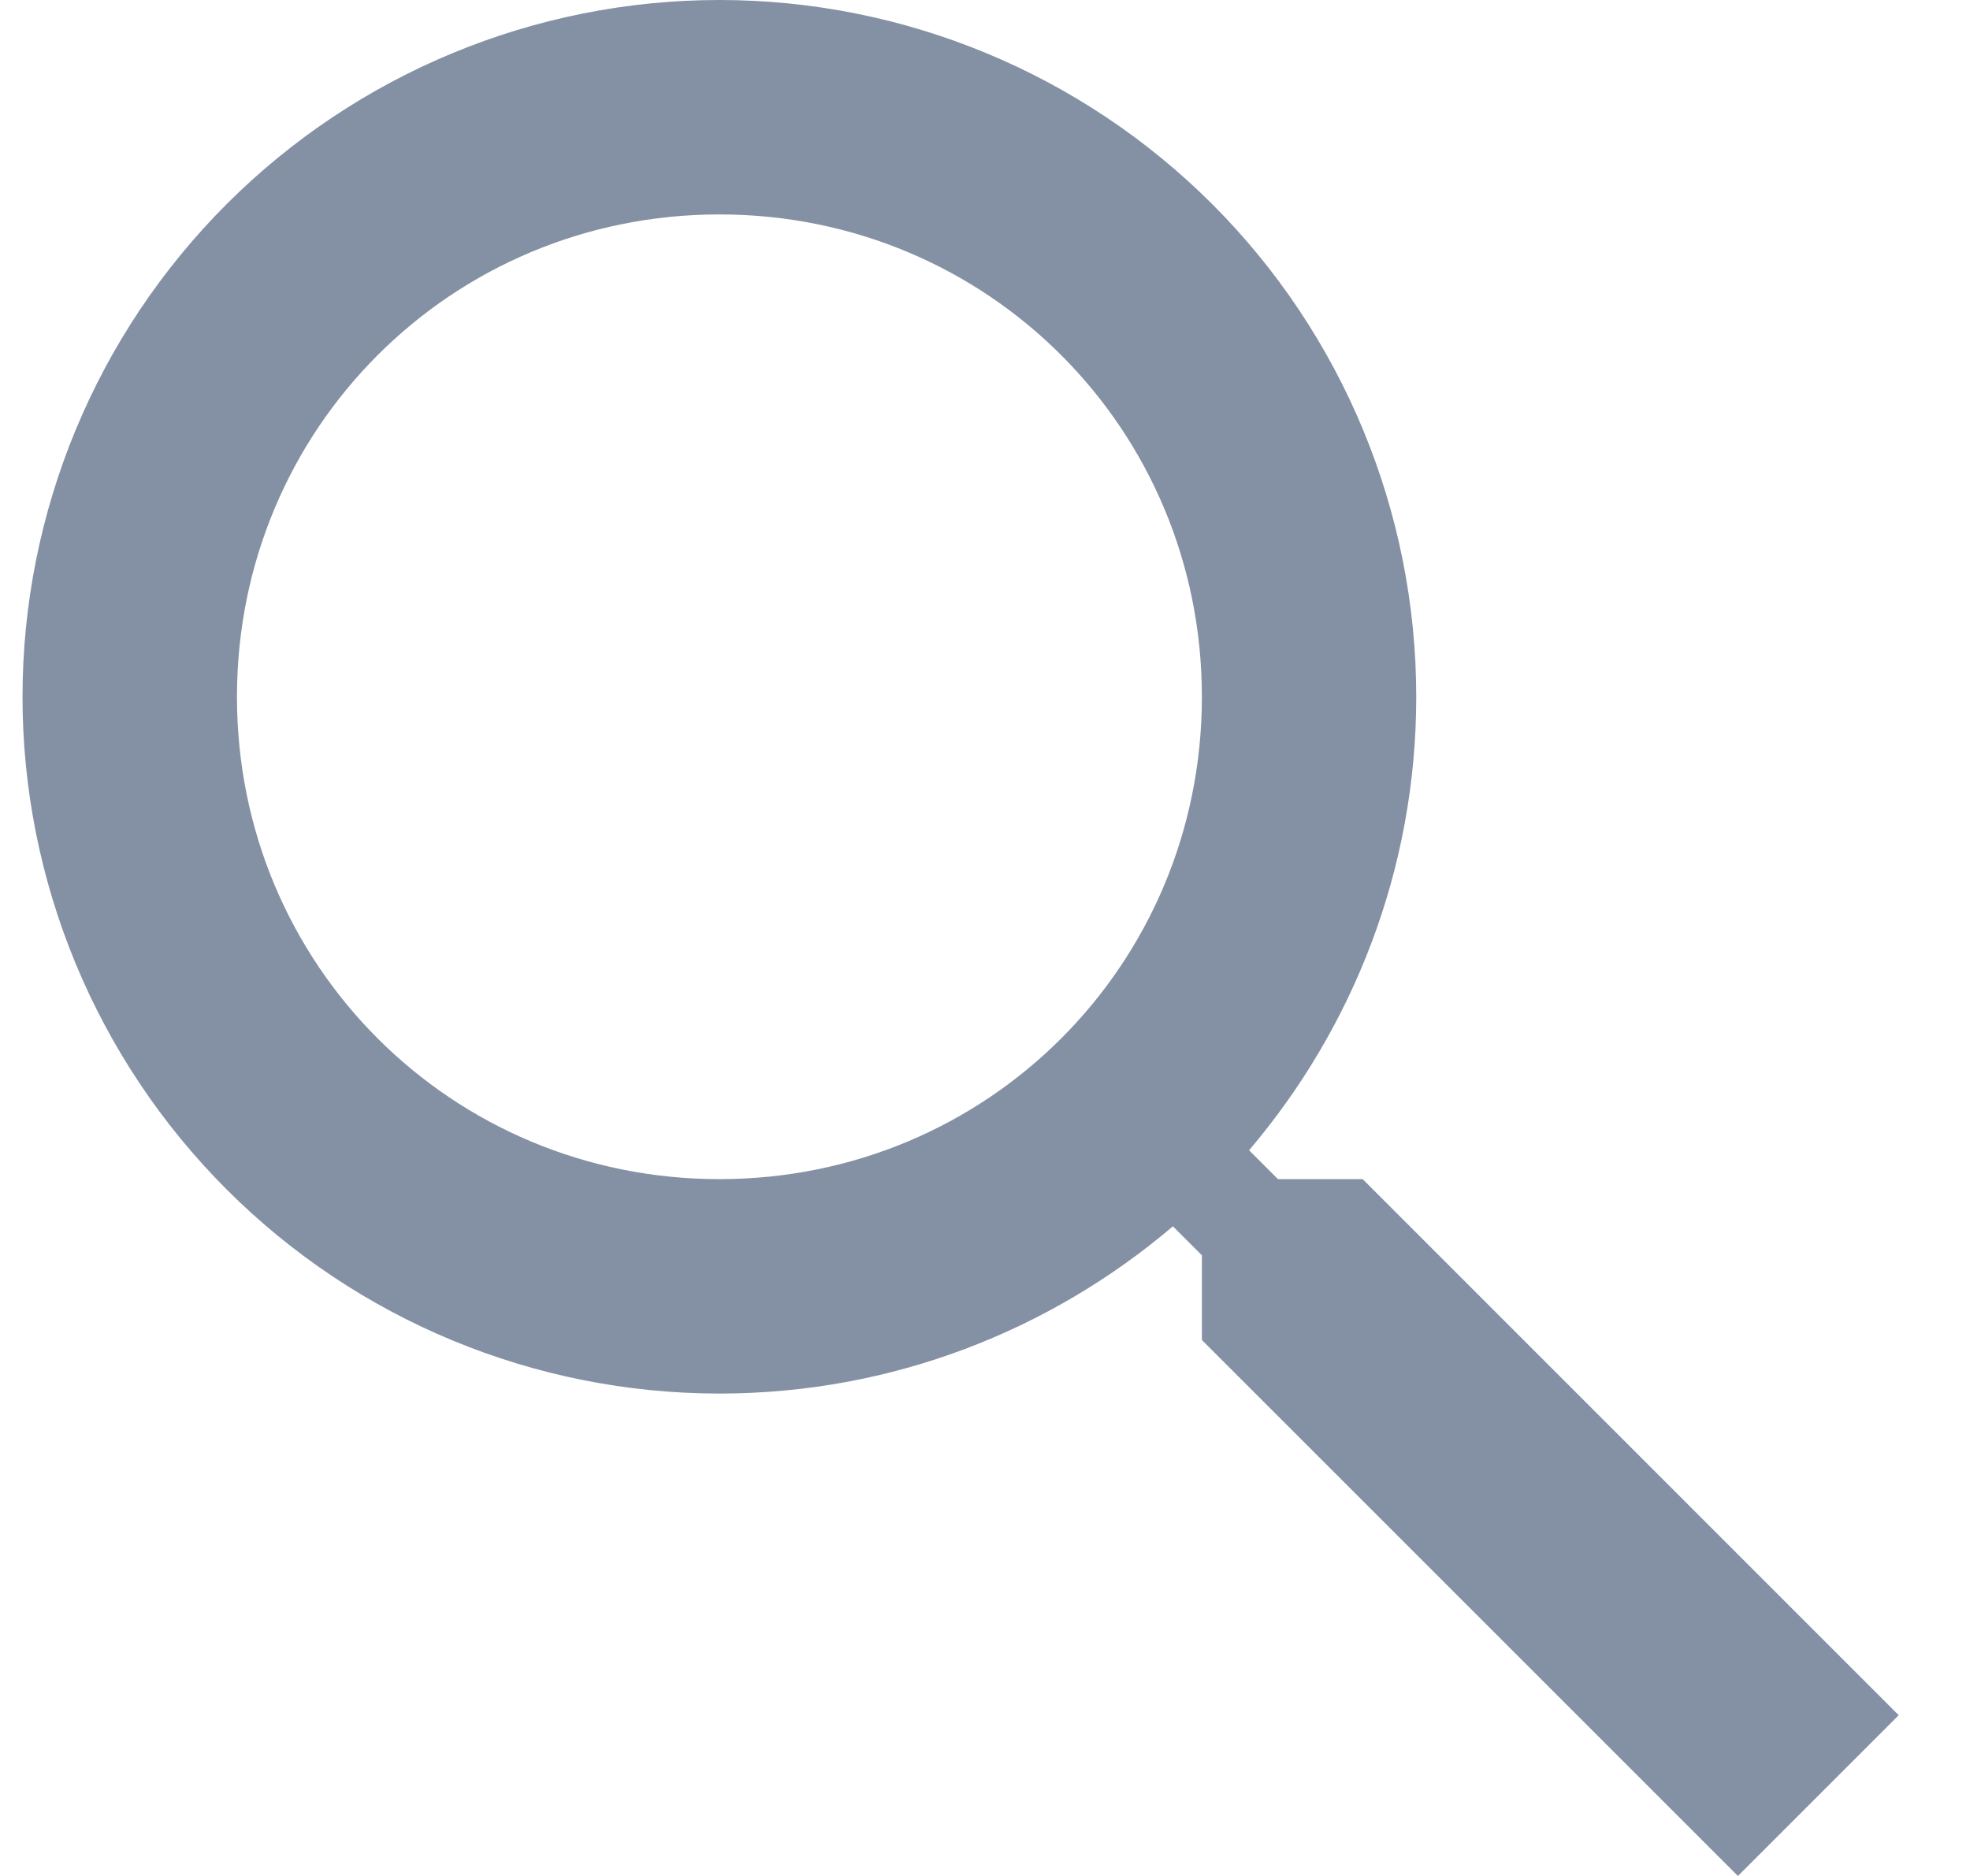
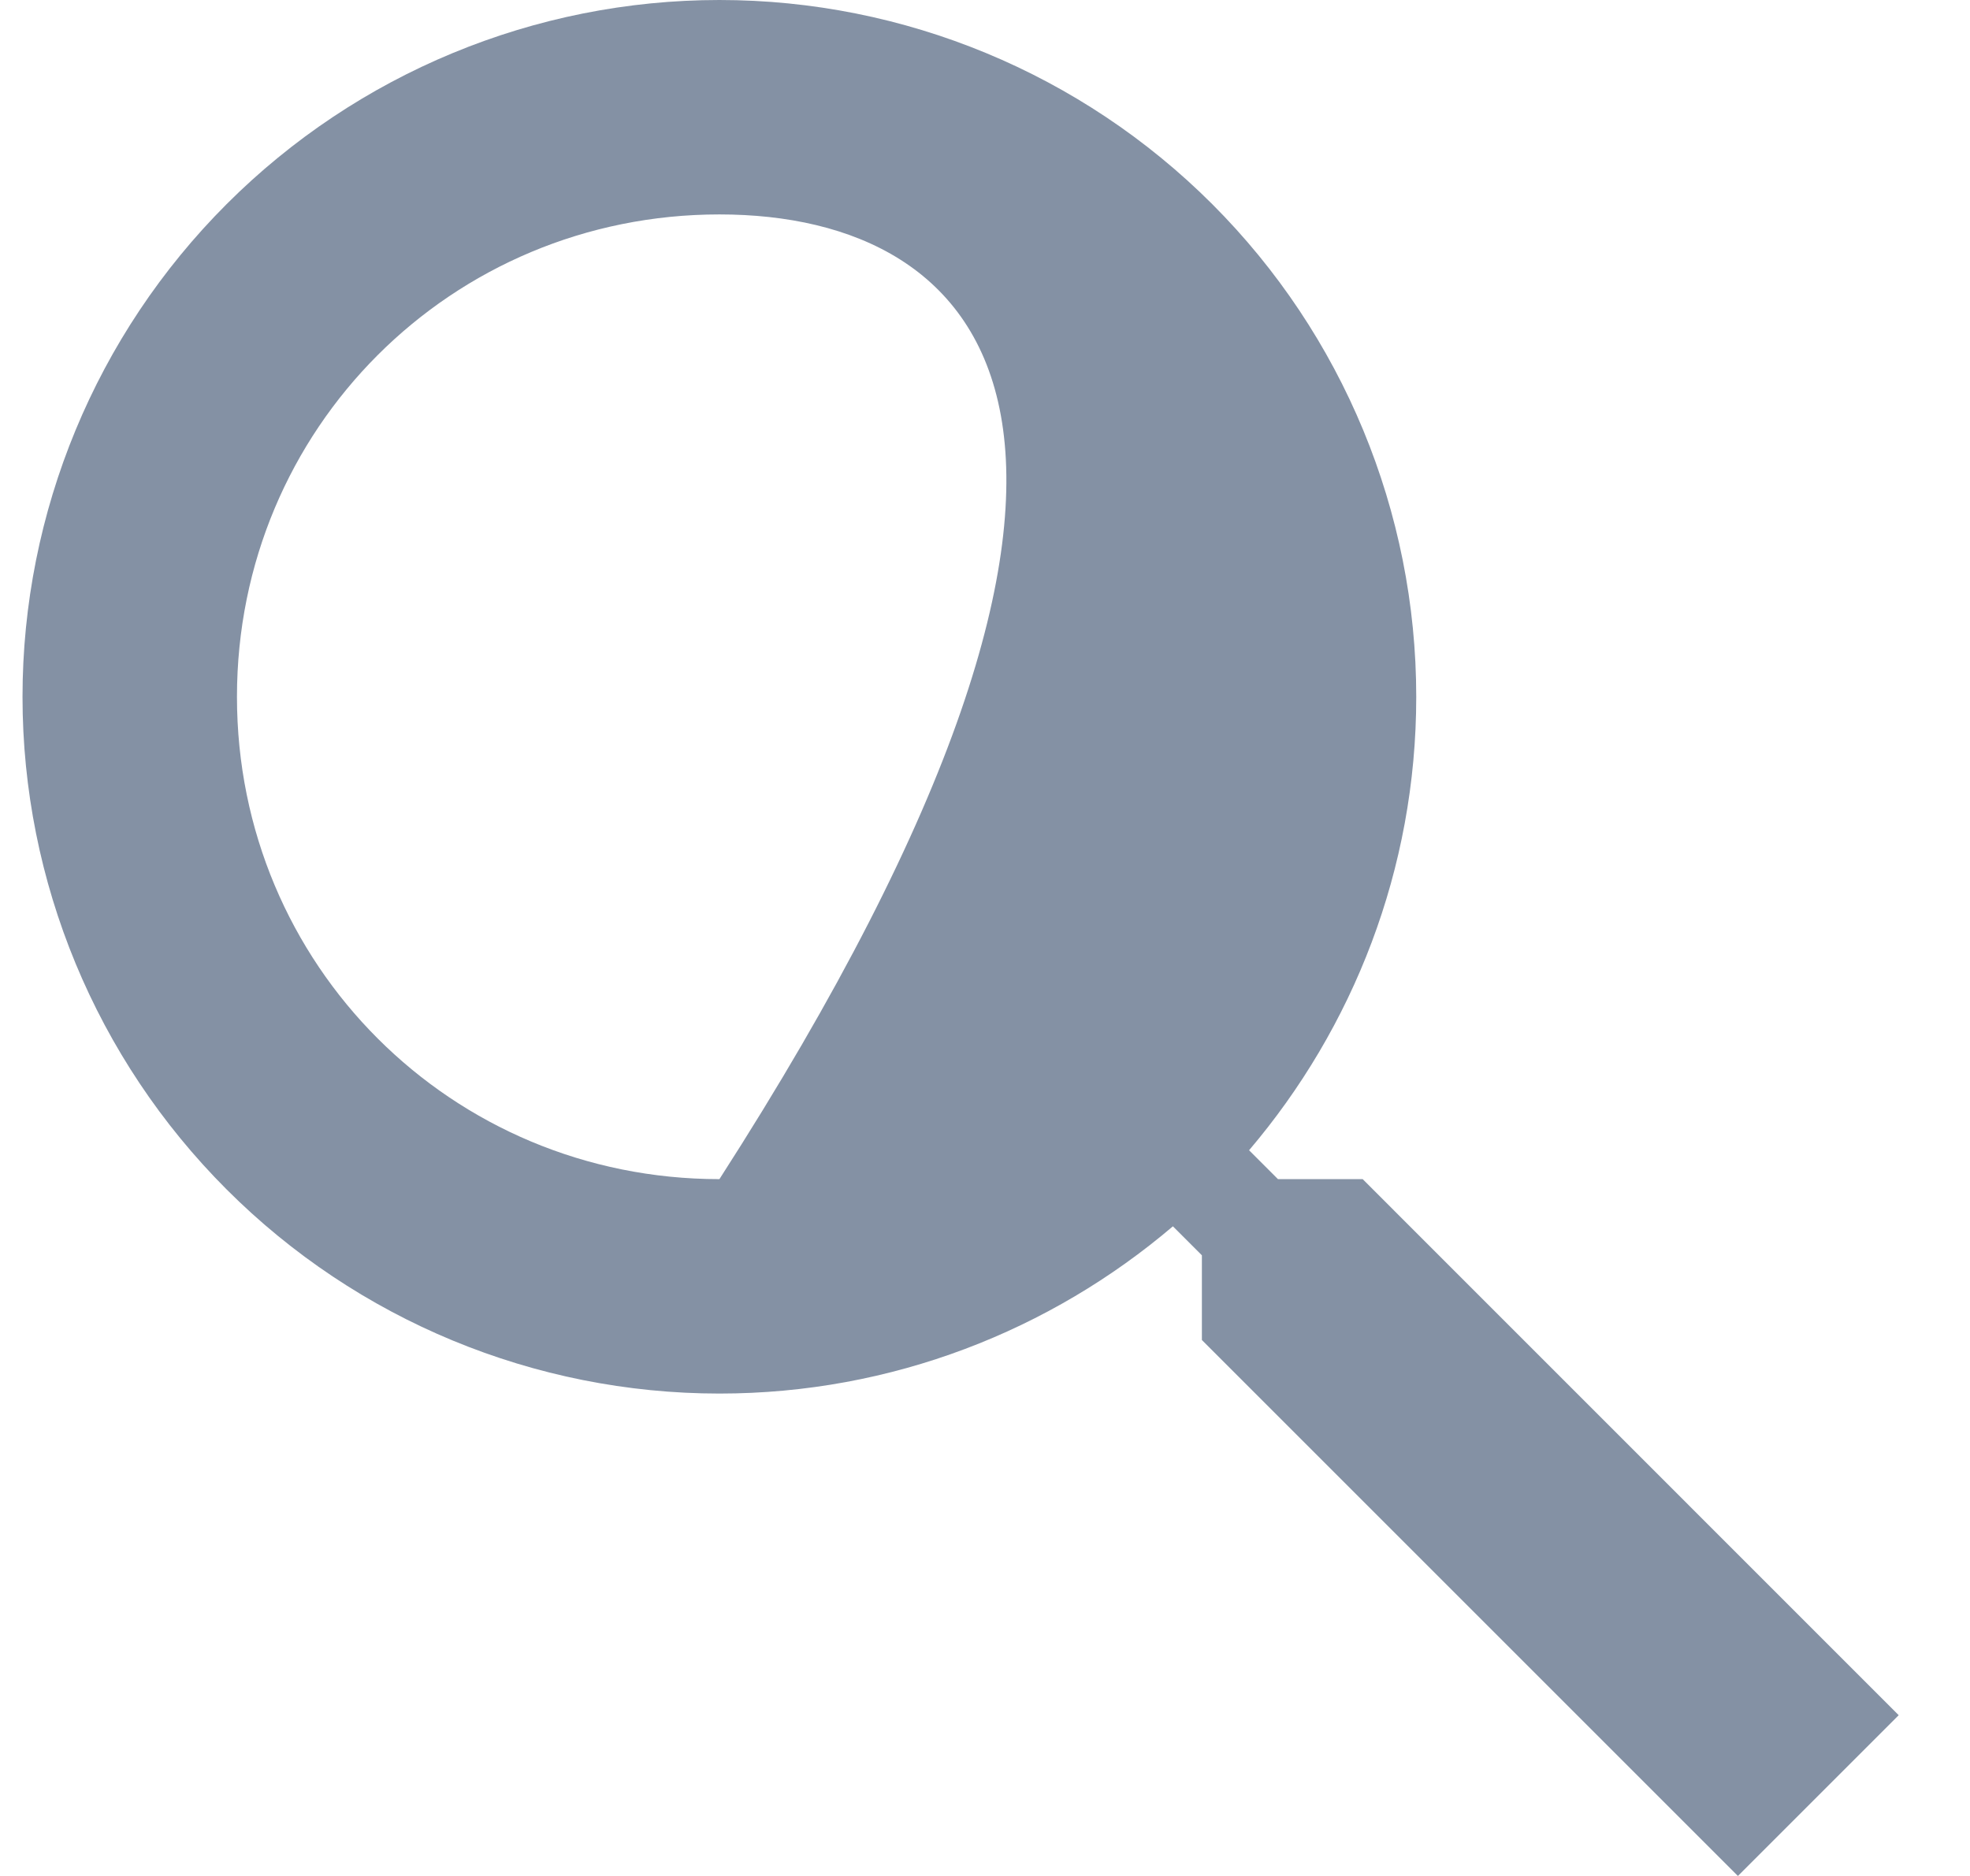
<svg xmlns="http://www.w3.org/2000/svg" width="21" height="20" viewBox="0 0 21 20" fill="none">
-   <path id="Vector" d="M7.669 0C9.639 0 11.528 0.783 12.922 2.176C14.315 3.569 15.097 5.458 15.097 7.429C15.097 9.269 14.423 10.96 13.315 12.263L13.623 12.571H14.526L20.24 18.286L18.526 20L12.812 14.286V13.383L12.503 13.074C11.2 14.183 9.509 14.857 7.669 14.857C5.699 14.857 3.809 14.075 2.416 12.681C1.023 11.288 0.24 9.399 0.24 7.429C0.24 5.458 1.023 3.569 2.416 2.176C3.809 0.783 5.699 0 7.669 0ZM7.669 2.286C4.812 2.286 2.526 4.571 2.526 7.429C2.526 10.286 4.812 12.571 7.669 12.571C10.526 12.571 12.812 10.286 12.812 7.429C12.812 4.571 10.526 2.286 7.669 2.286Z" fill="#8491A4" />
+   <path id="Vector" d="M7.669 0C9.639 0 11.528 0.783 12.922 2.176C14.315 3.569 15.097 5.458 15.097 7.429C15.097 9.269 14.423 10.96 13.315 12.263L13.623 12.571H14.526L20.24 18.286L18.526 20L12.812 14.286V13.383L12.503 13.074C11.2 14.183 9.509 14.857 7.669 14.857C5.699 14.857 3.809 14.075 2.416 12.681C1.023 11.288 0.24 9.399 0.24 7.429C0.24 5.458 1.023 3.569 2.416 2.176C3.809 0.783 5.699 0 7.669 0ZM7.669 2.286C4.812 2.286 2.526 4.571 2.526 7.429C2.526 10.286 4.812 12.571 7.669 12.571C12.812 4.571 10.526 2.286 7.669 2.286Z" fill="#8491A4" />
</svg>